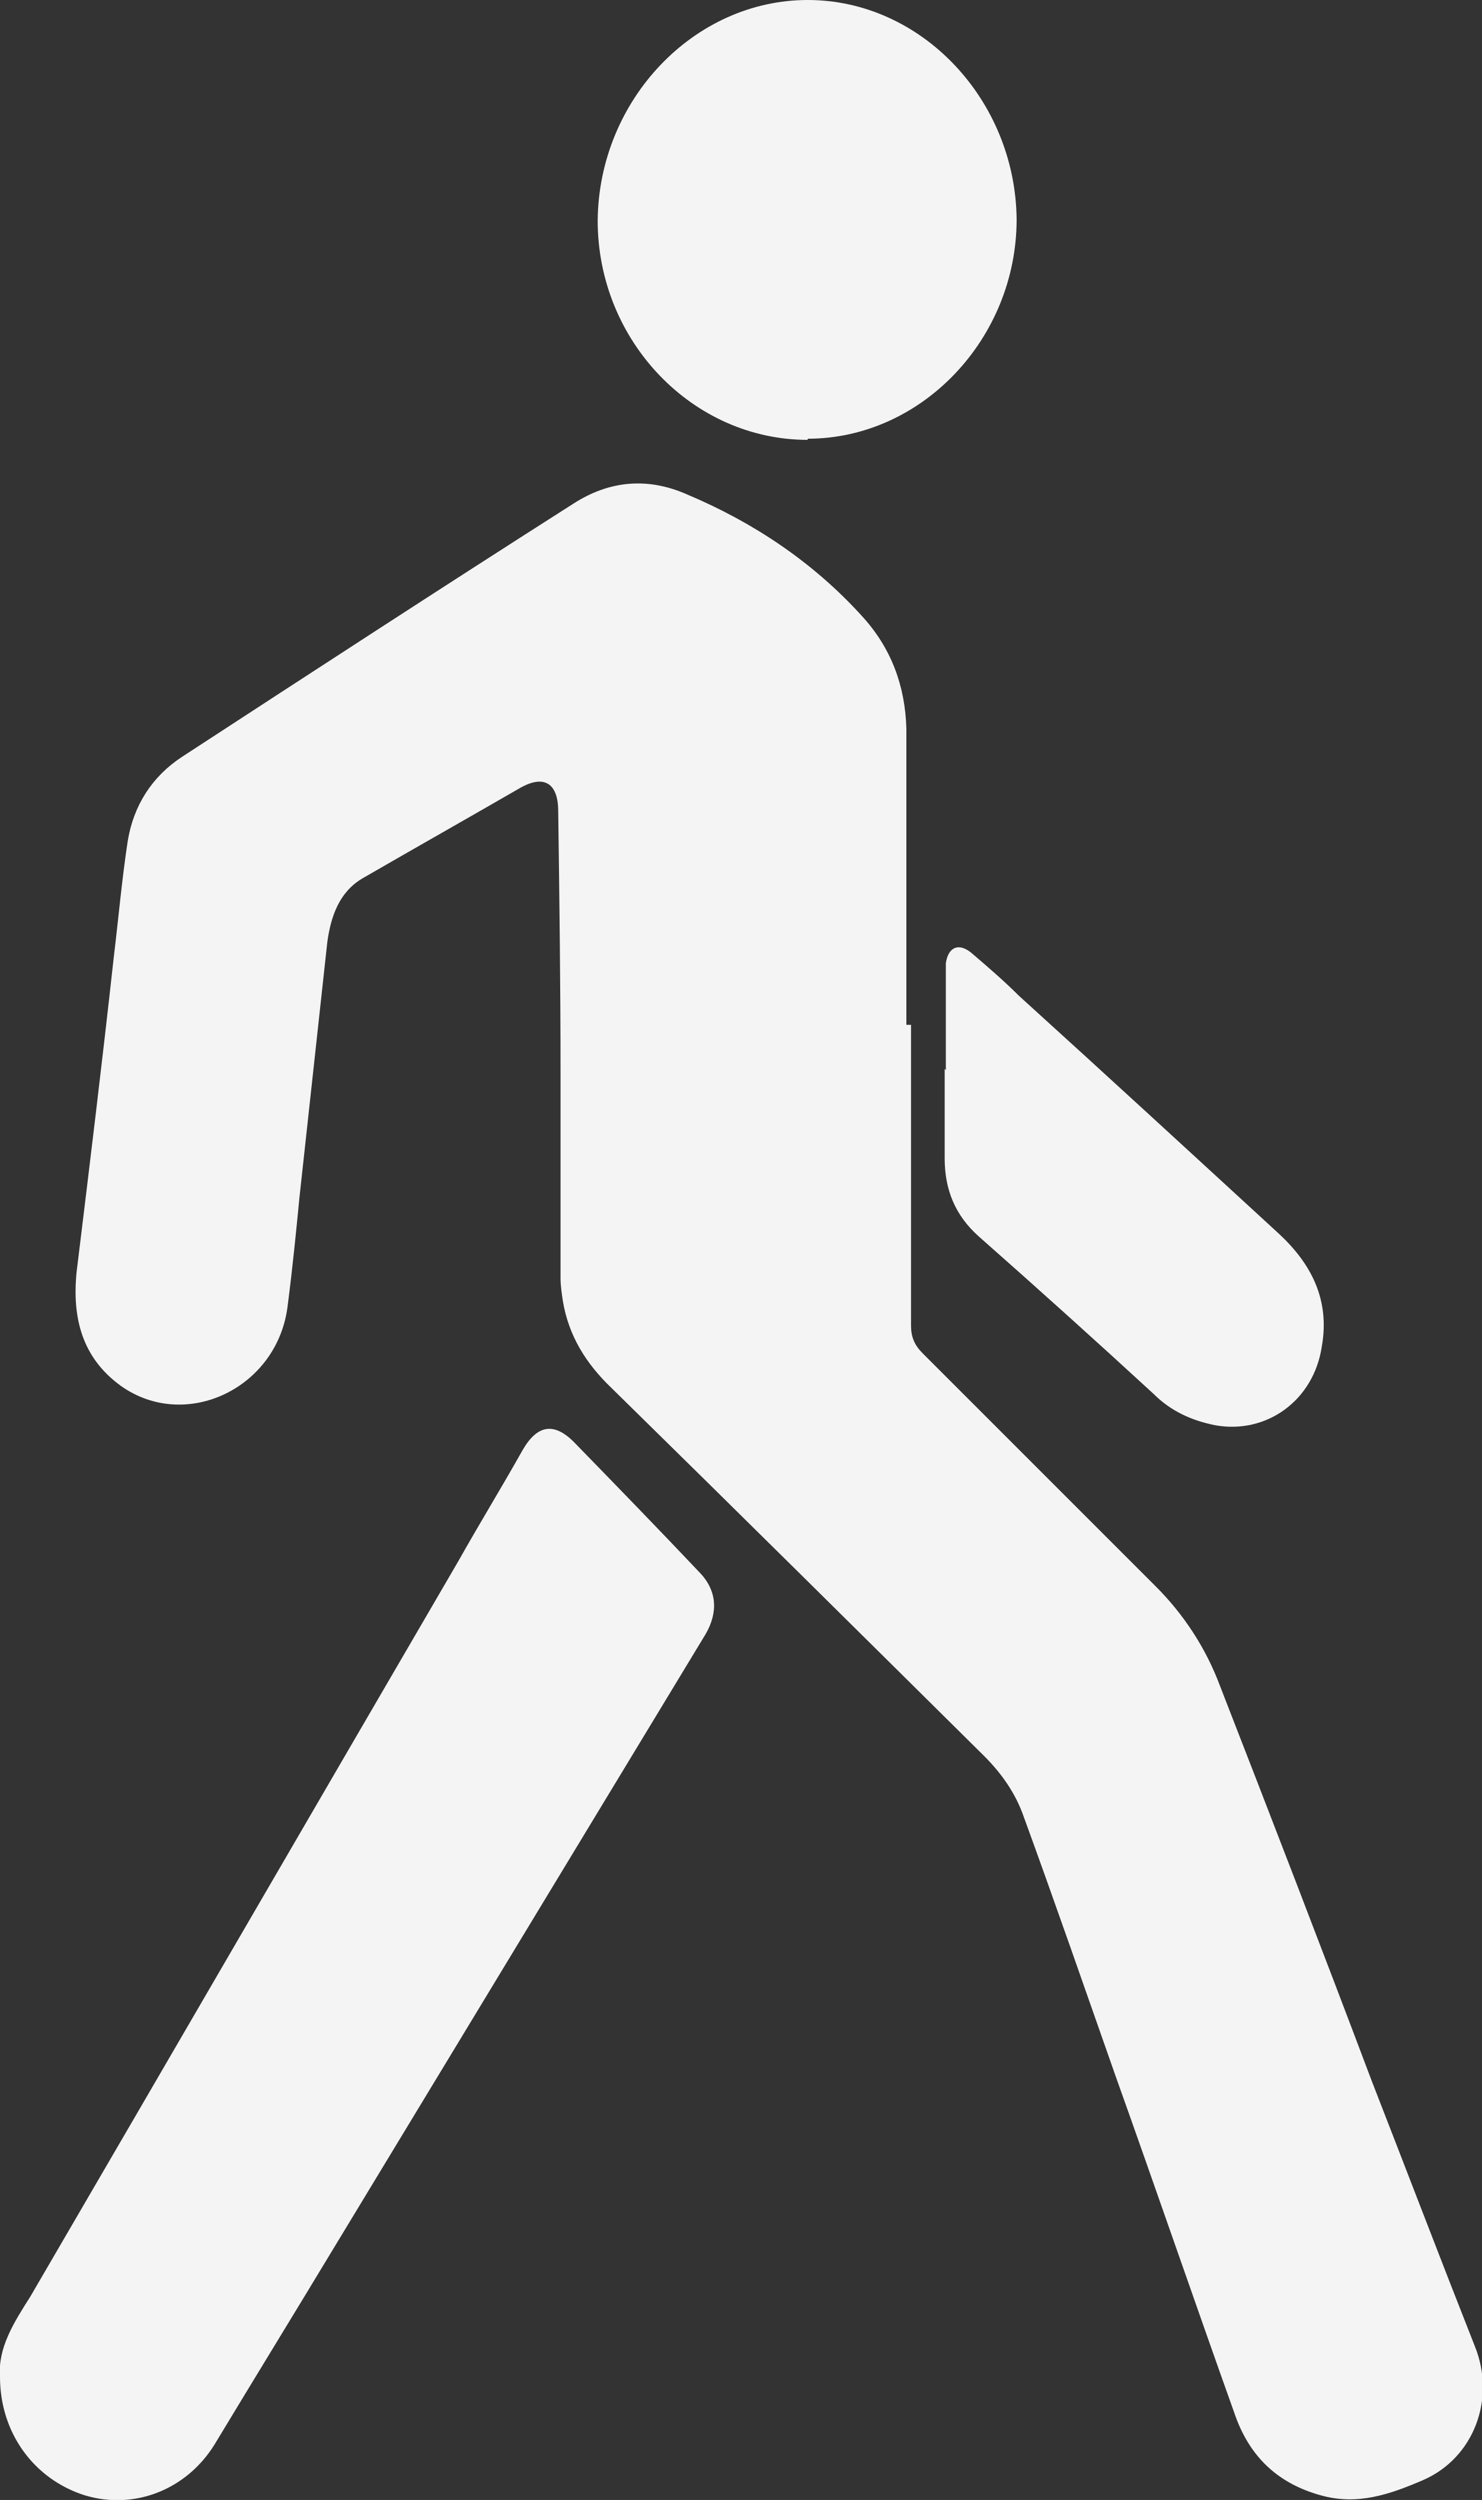
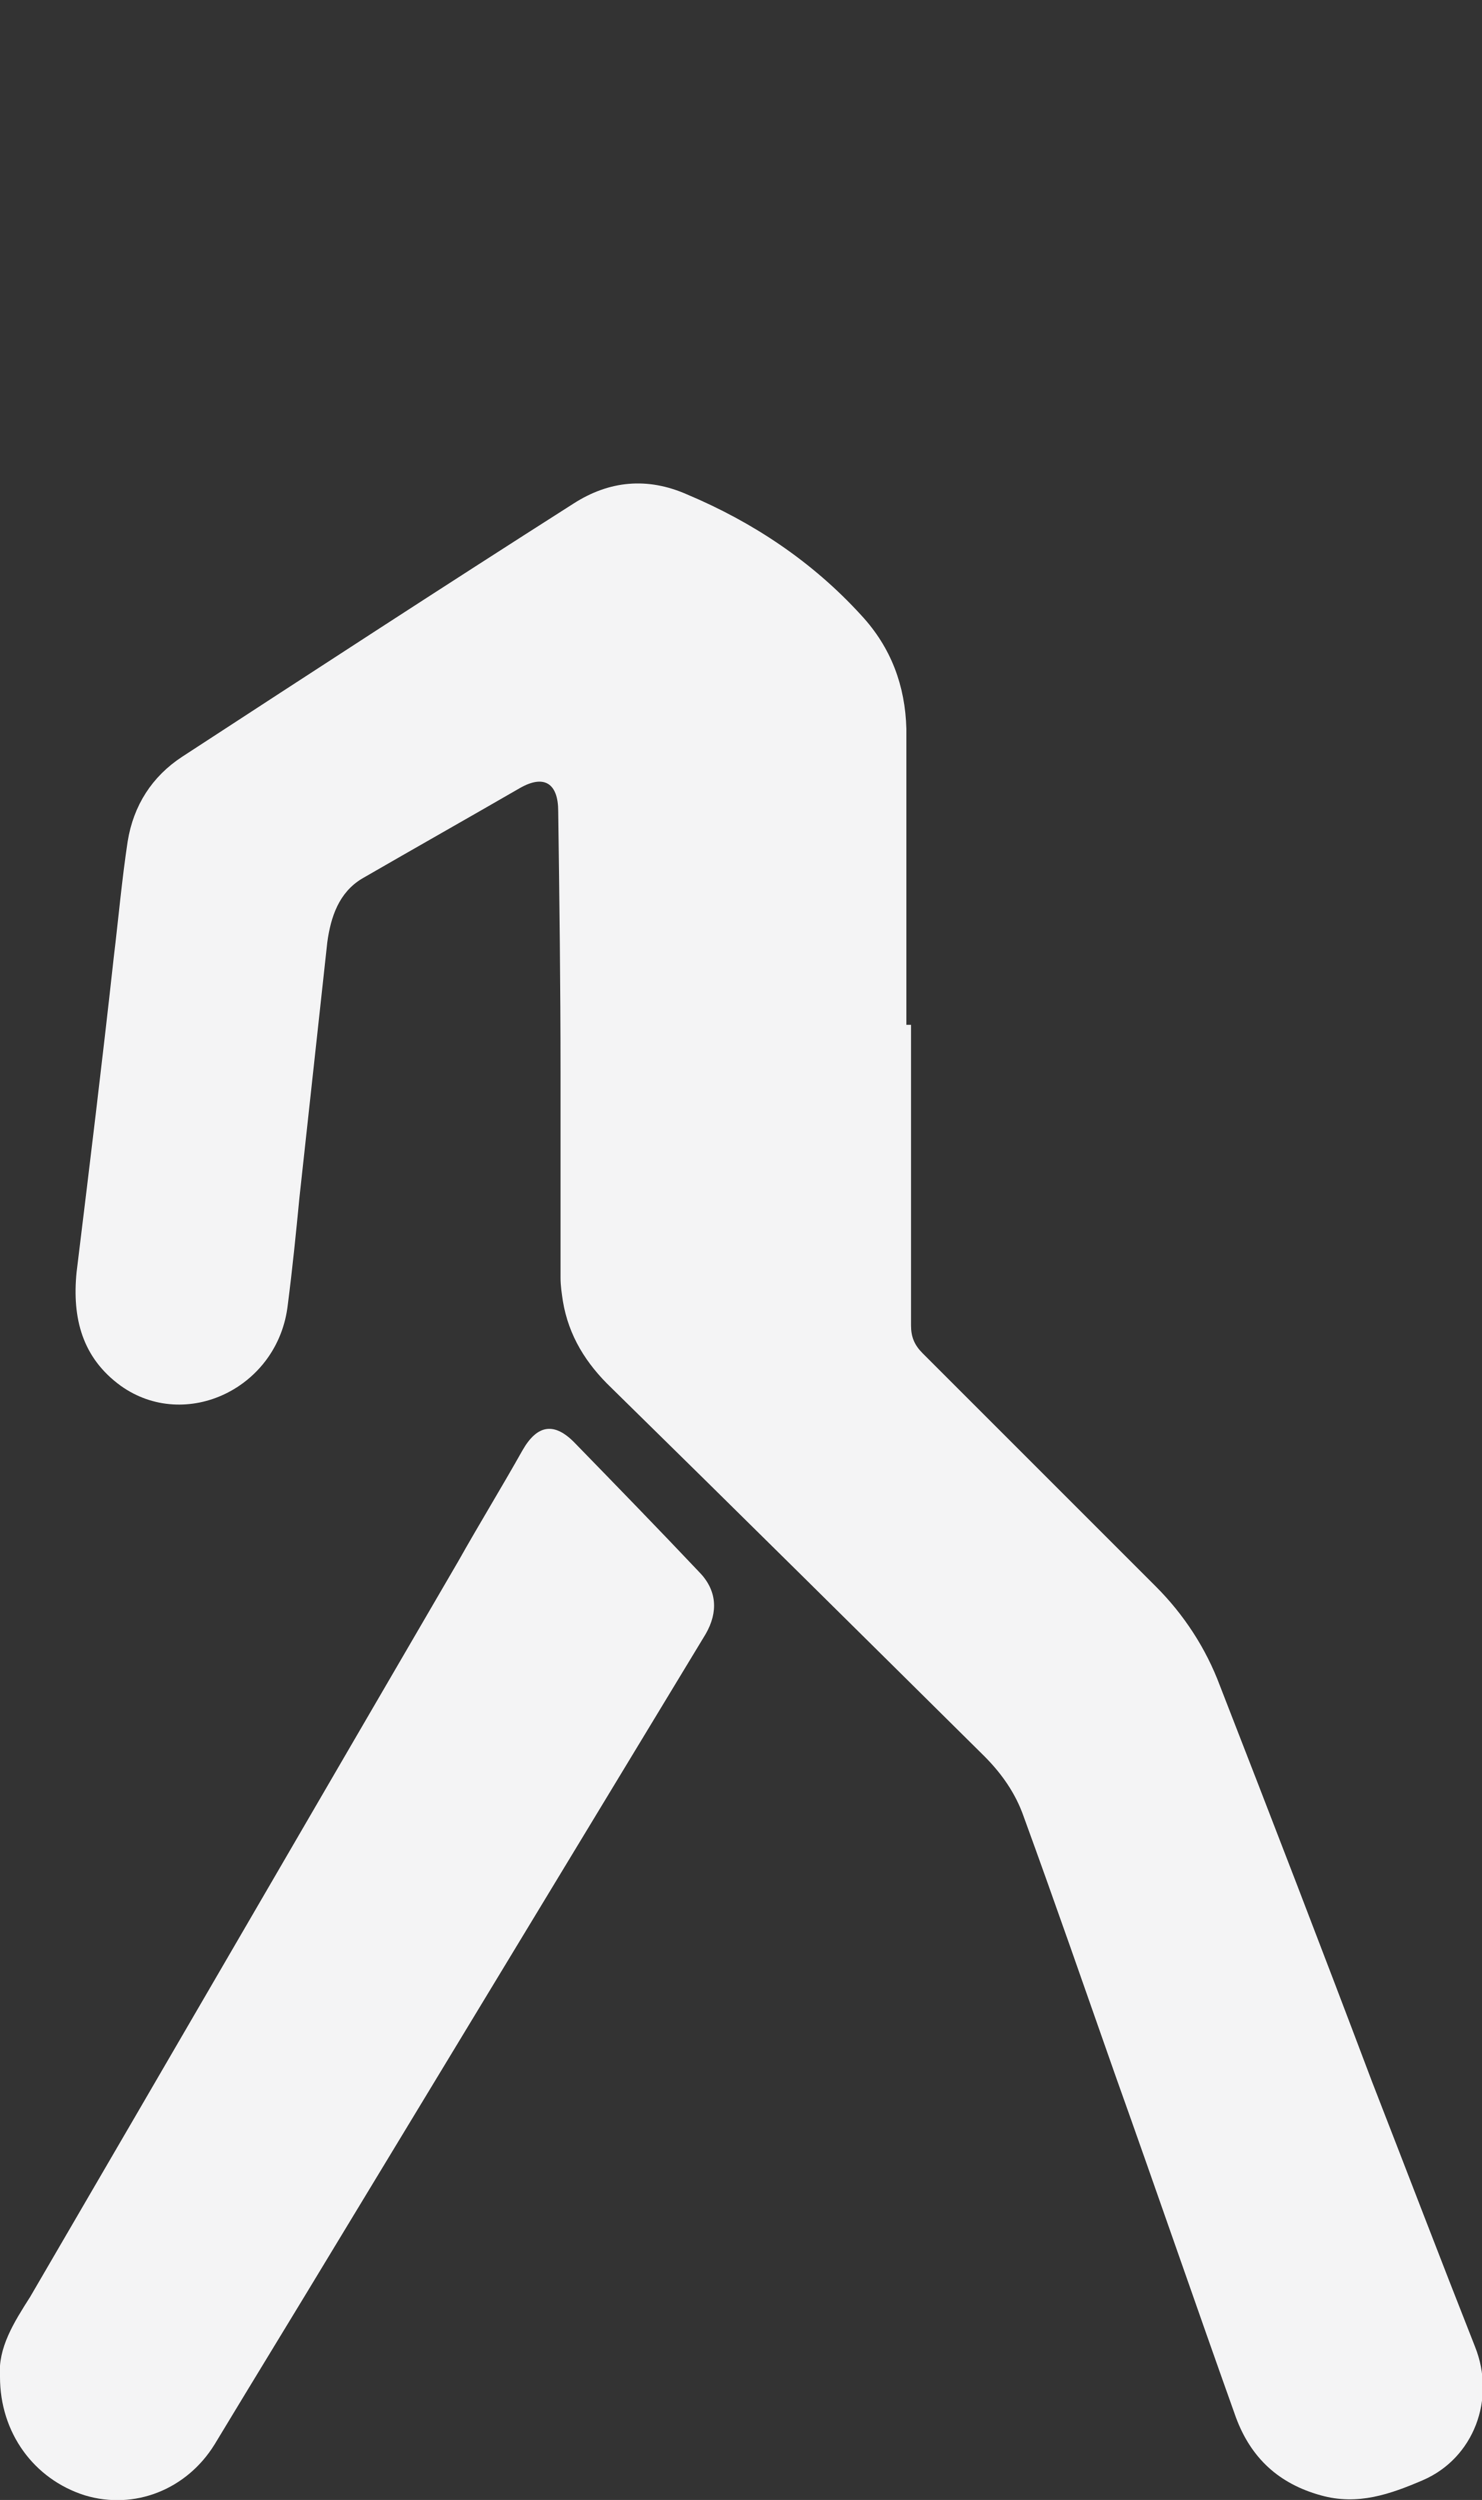
<svg xmlns="http://www.w3.org/2000/svg" id="Layer_1" data-name="Layer 1" viewBox="0 0 12.77 21.54">
  <rect x="0" y="0" width="12.77" height="21.54" fill="#333333" stroke="none" />
  <defs>
    <style> .cls-1 { fill: #f4f4f5; } </style>
  </defs>
  <path class="cls-1" d="M7.85,8.83c0,.86,0,1.72,0,2.59,0,.1.03.17.1.24.67.67,1.34,1.34,2.01,2.01.24.24.43.53.55.85.44,1.13.88,2.27,1.31,3.41.3.77.59,1.53.89,2.29.18.45-.01.96-.45,1.15-.28.12-.56.22-.88.13-.36-.1-.6-.32-.73-.67-.35-.98-.69-1.97-1.04-2.95-.26-.74-.52-1.49-.79-2.23-.07-.2-.19-.37-.34-.52-1.07-1.06-2.14-2.12-3.21-3.17-.22-.21-.37-.45-.42-.75-.01-.07-.02-.13-.02-.2,0-.59,0-1.18,0-1.76,0-.76-.01-1.51-.02-2.26,0-.24-.12-.32-.33-.2-.45.26-.91.52-1.36.78-.2.12-.27.33-.3.55-.08.73-.16,1.47-.24,2.2-.03.31-.06.61-.1.92-.08.72-.88,1.1-1.44.7-.33-.24-.42-.58-.38-.98.11-.9.22-1.8.32-2.71.04-.33.07-.67.12-1,.05-.31.21-.56.47-.73,1.12-.73,2.24-1.46,3.37-2.18.31-.2.64-.23.98-.08.57.24,1.08.58,1.5,1.04.26.28.38.61.39.98,0,.85,0,1.7,0,2.55Z" />
  <path class="cls-1" d="M0,20.48c-.02-.25.12-.47.26-.69,1.23-2.11,2.46-4.23,3.69-6.34.18-.32.37-.63.55-.95.13-.23.28-.25.46-.06.36.37.71.73,1.06,1.1.16.16.17.35.06.54-1.06,1.75-2.12,3.5-3.18,5.25-.35.58-.7,1.15-1.05,1.73-.24.39-.69.57-1.12.44C.29,21.36,0,20.96,0,20.48" />
-   <path class="cls-1" d="M6.96,3.79c-.99,0-1.81-.85-1.81-1.89C5.16.86,5.98,0,6.96,0c.98,0,1.79.86,1.8,1.89,0,1.03-.82,1.89-1.8,1.89" />
-   <path class="cls-1" d="M8.15,9.22v-.78s0-.09,0-.14c.02-.14.11-.18.22-.09.14.12.28.24.41.37.75.68,1.5,1.37,2.24,2.05.28.26.44.57.37.97-.07.47-.48.76-.92.68-.2-.04-.38-.12-.53-.27-.5-.46-1-.91-1.51-1.36-.2-.18-.29-.4-.29-.67,0-.26,0-.51,0-.77" />
</svg>